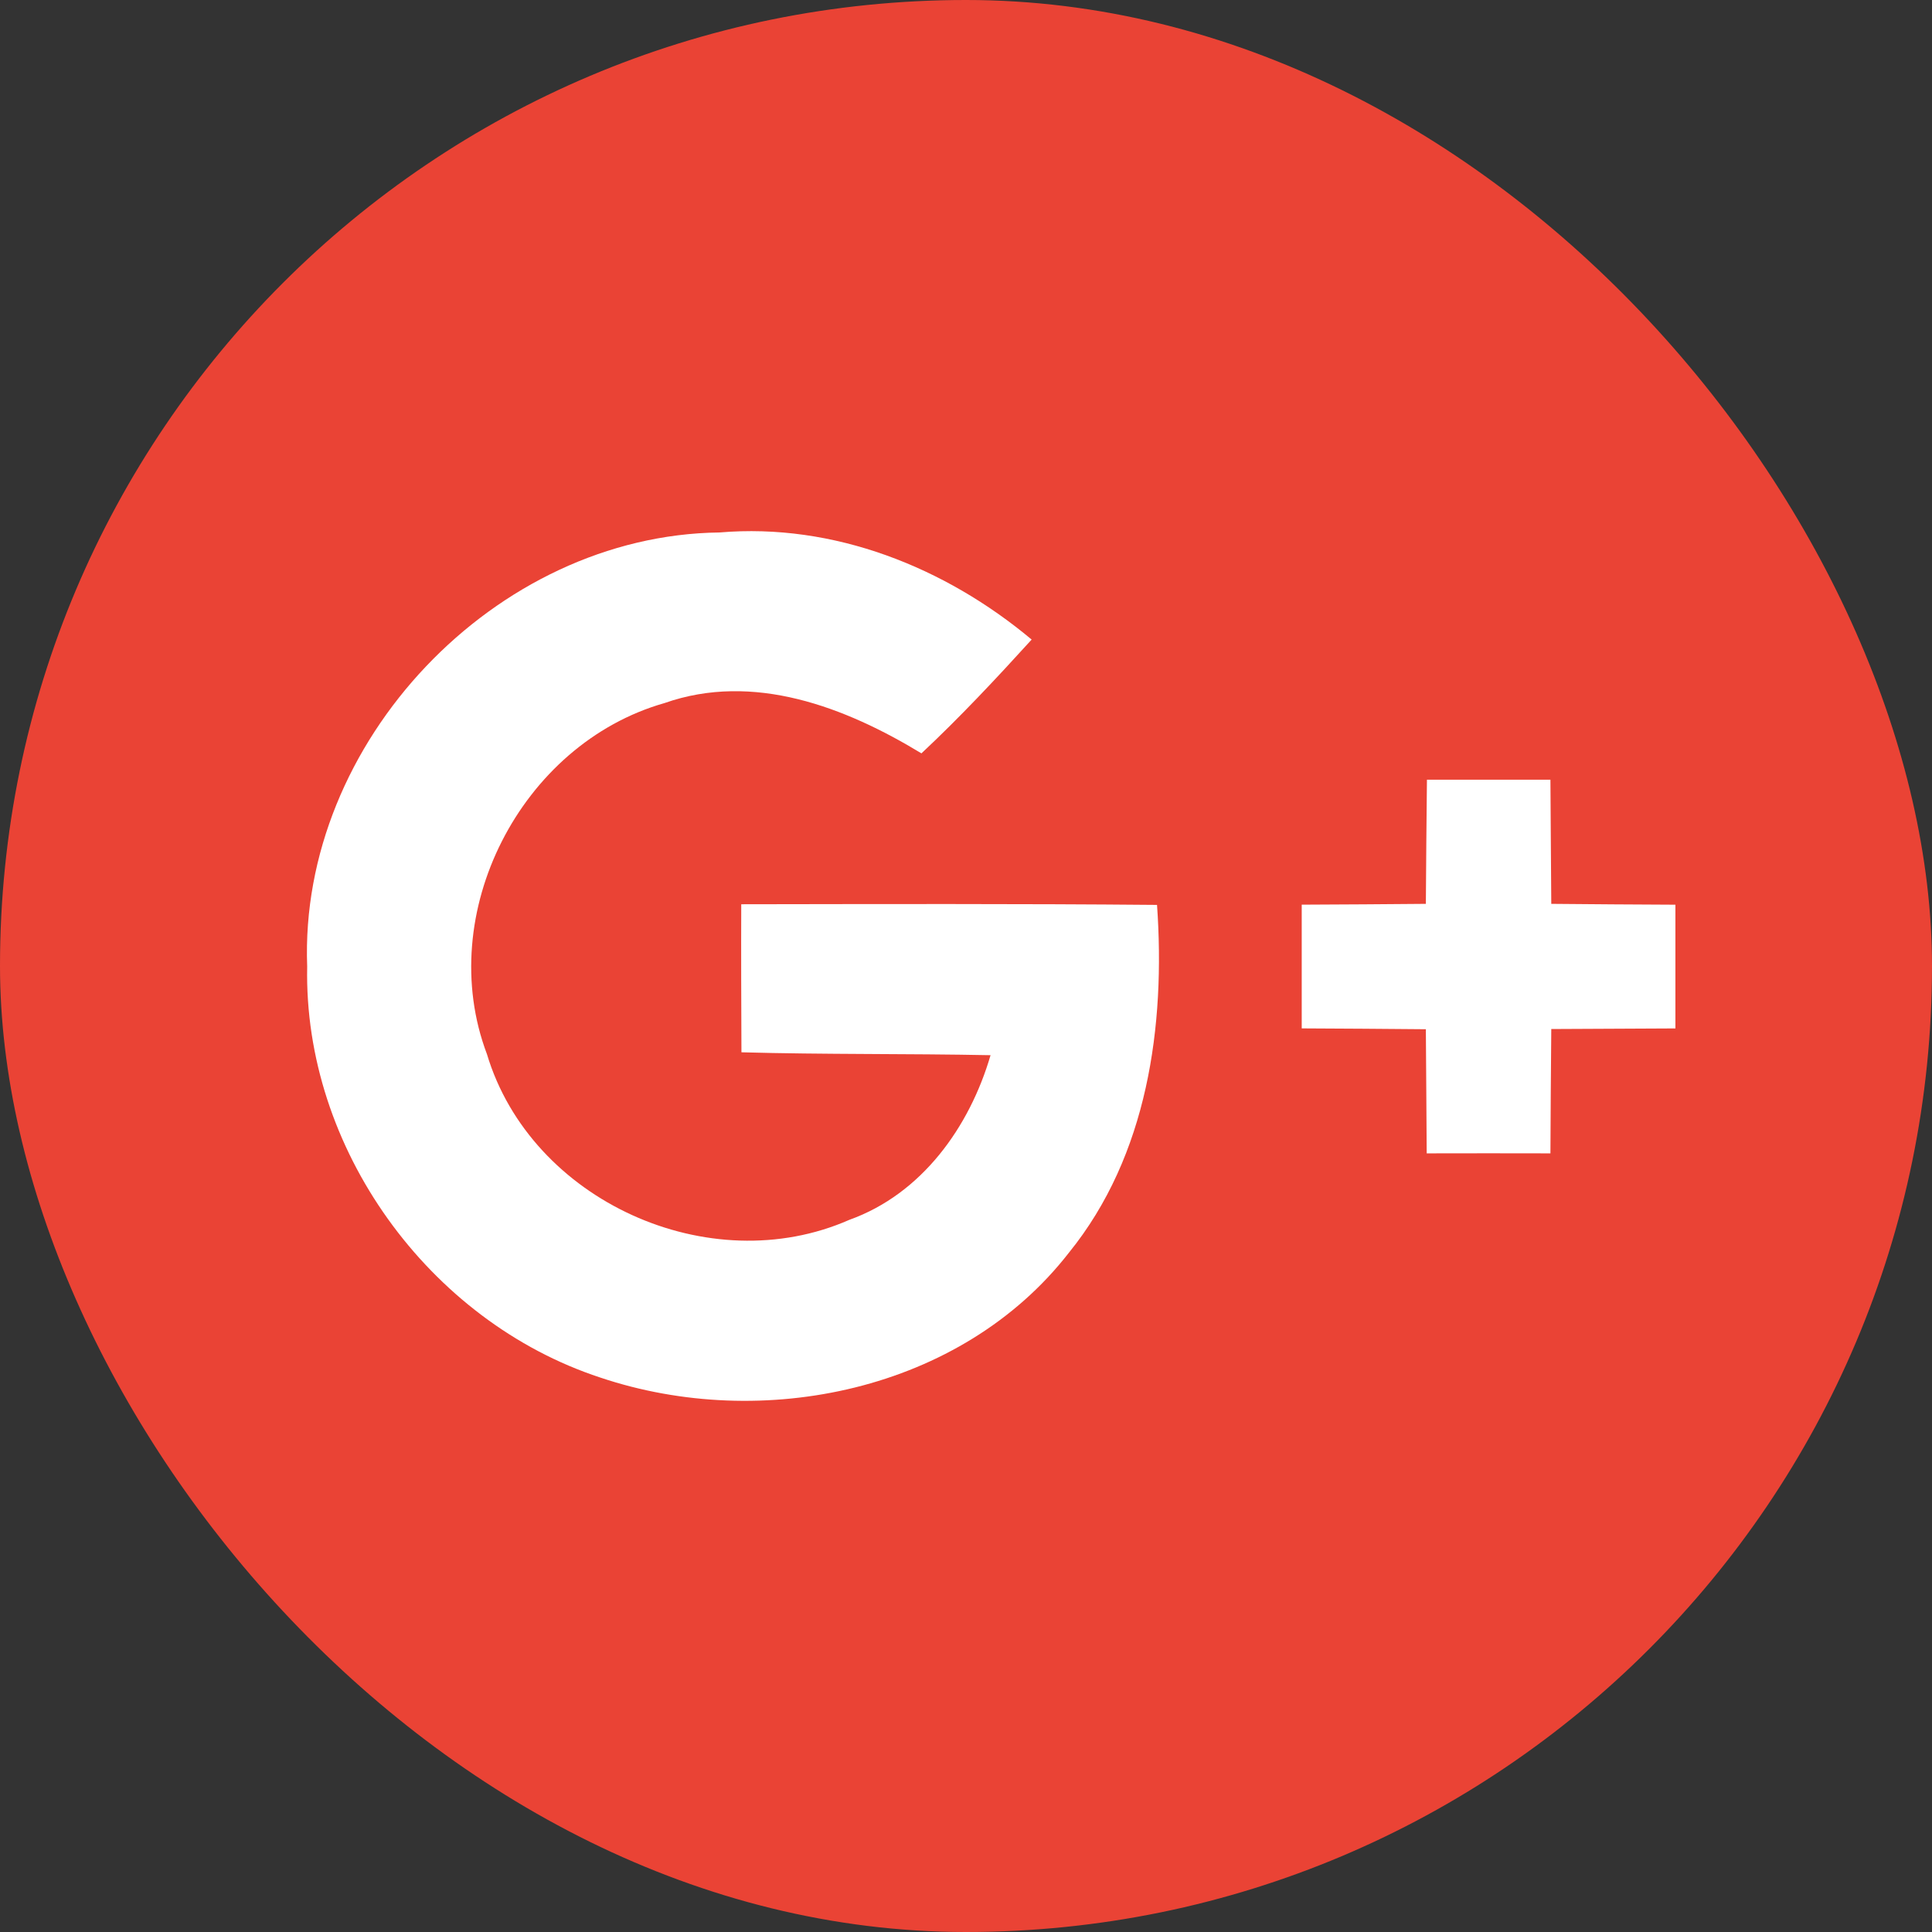
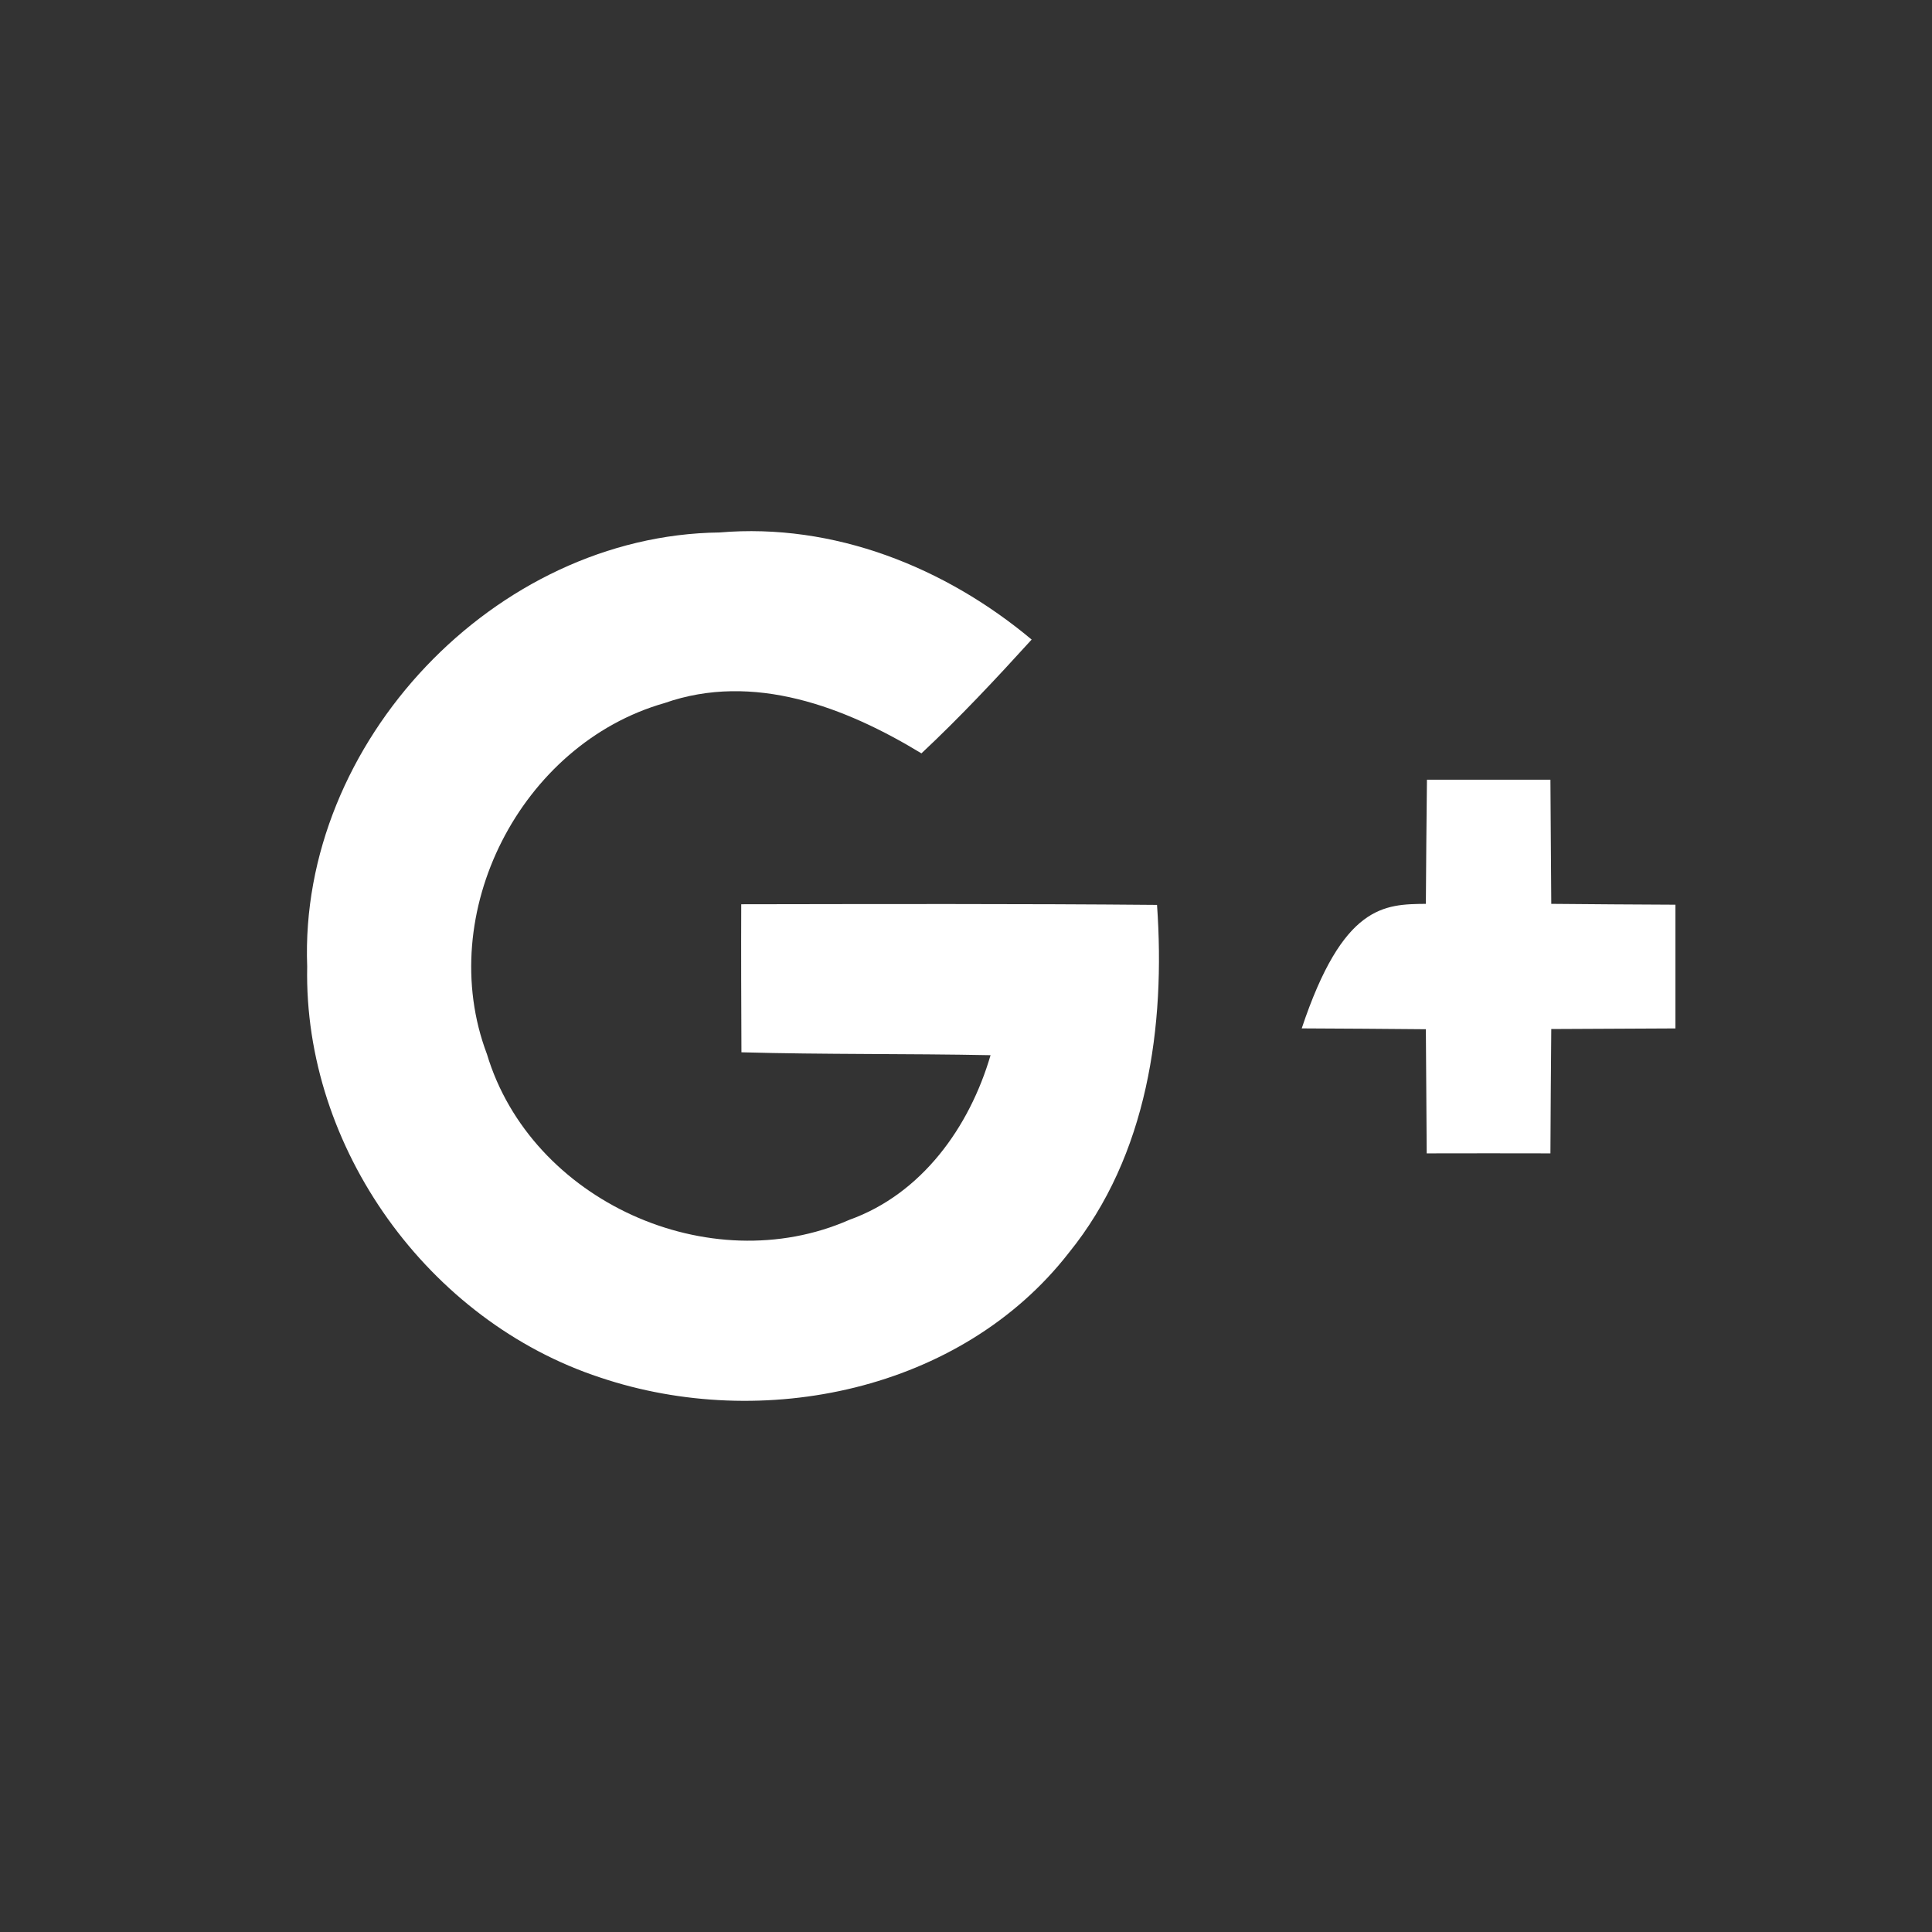
<svg xmlns="http://www.w3.org/2000/svg" width="48" height="48" viewBox="0 0 48 48" fill="none">
  <rect x="0" y="0" width="48" height="48" fill="#333333" stroke="none" />
-   <rect width="48" height="48" rx="24" fill="#EA4335" />
-   <path d="M35.452 19.372C36.473 19.372 37.494 19.372 38.52 19.372C38.525 20.398 38.535 21.43 38.541 22.456C39.567 22.466 40.598 22.472 41.625 22.477C41.625 23.503 41.625 24.524 41.625 25.551C40.599 25.556 39.567 25.561 38.541 25.566C38.531 26.598 38.525 27.624 38.52 28.655C37.494 28.65 36.467 28.655 35.446 28.655C35.436 27.624 35.436 26.598 35.425 25.571C34.399 25.56 33.368 25.556 32.341 25.55C32.341 24.524 32.341 23.503 32.341 22.476C33.368 22.471 34.394 22.466 35.425 22.456C35.431 21.43 35.441 20.398 35.452 19.372Z" fill="white" />
+   <path d="M35.452 19.372C36.473 19.372 37.494 19.372 38.52 19.372C38.525 20.398 38.535 21.43 38.541 22.456C39.567 22.466 40.598 22.472 41.625 22.477C41.625 23.503 41.625 24.524 41.625 25.551C40.599 25.556 39.567 25.561 38.541 25.566C38.531 26.598 38.525 27.624 38.52 28.655C37.494 28.65 36.467 28.655 35.446 28.655C35.436 27.624 35.436 26.598 35.425 25.571C34.399 25.56 33.368 25.556 32.341 25.55C33.368 22.471 34.394 22.466 35.425 22.456C35.431 21.43 35.441 20.398 35.452 19.372Z" fill="white" />
  <path d="M7.632 24.014C7.42 18.444 12.299 13.296 17.875 13.229C20.716 12.987 23.481 14.091 25.631 15.89C24.749 16.86 23.852 17.819 22.893 18.717C21 17.567 18.72 16.69 16.508 17.468C12.939 18.485 10.777 22.698 12.098 26.19C13.192 29.836 17.627 31.837 21.103 30.306C22.903 29.661 24.089 28 24.61 26.216C22.547 26.175 20.484 26.201 18.421 26.144C18.416 24.916 18.411 23.694 18.416 22.466C21.856 22.461 25.301 22.451 28.746 22.482C28.958 25.489 28.514 28.707 26.559 31.12C23.883 34.566 18.937 35.577 14.914 34.225C10.644 32.823 7.539 28.521 7.632 24.014Z" fill="white" />
</svg>